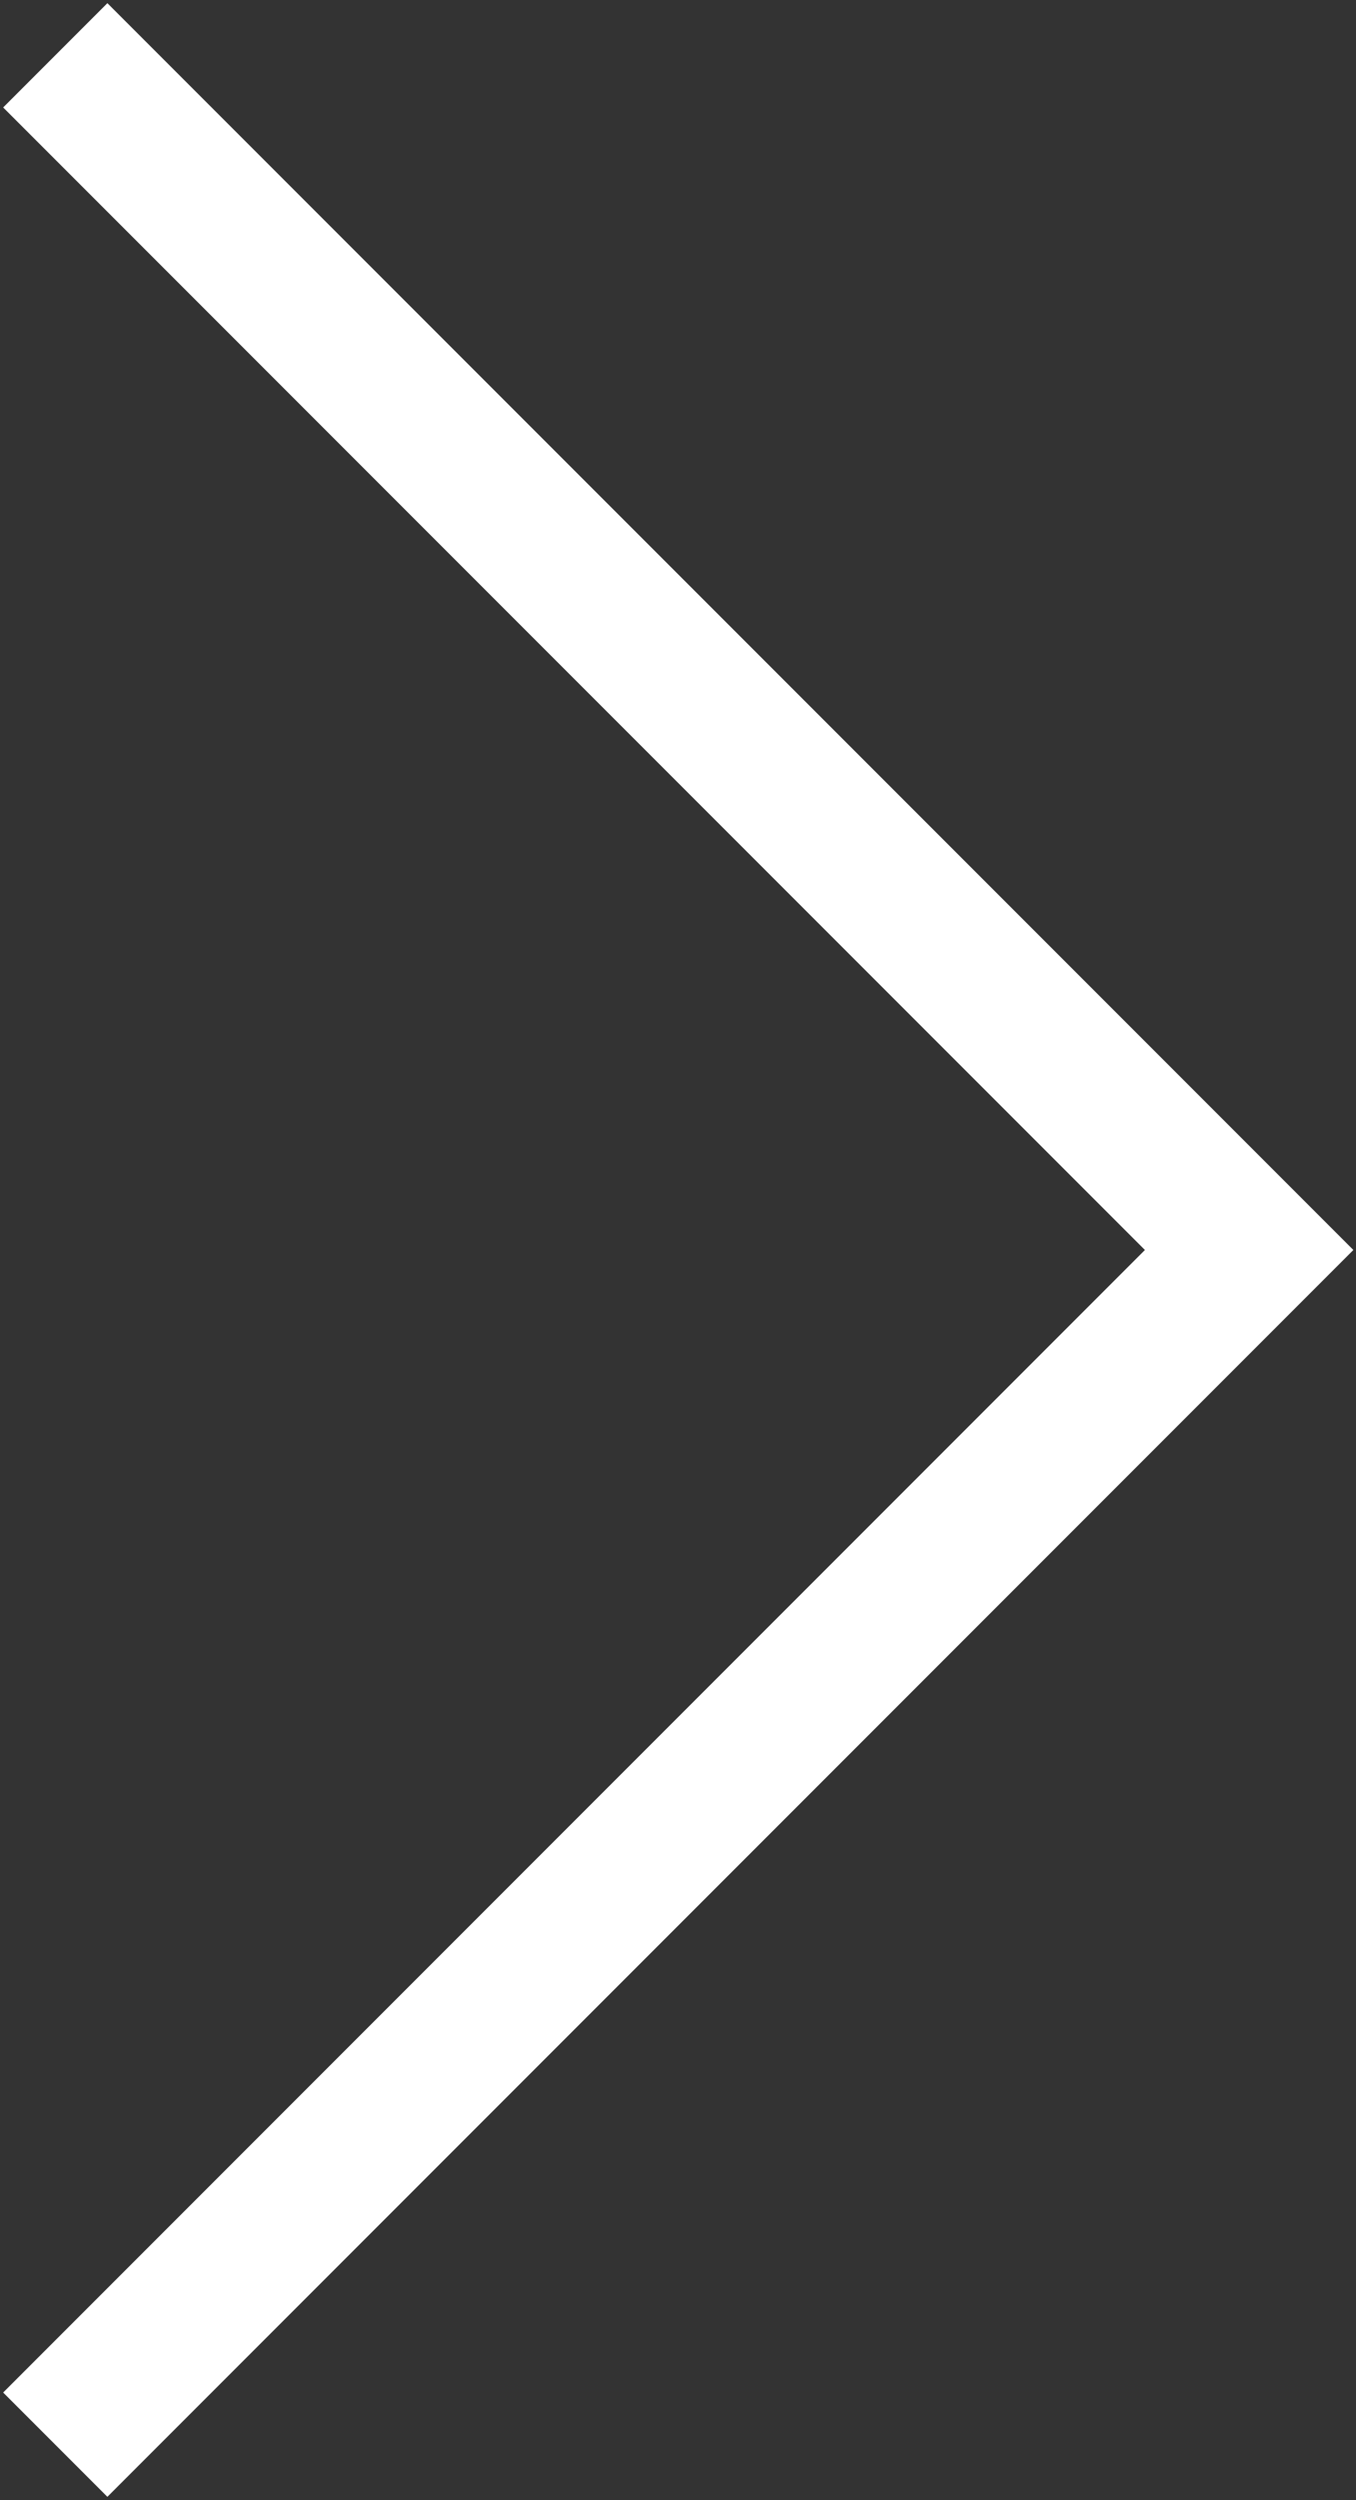
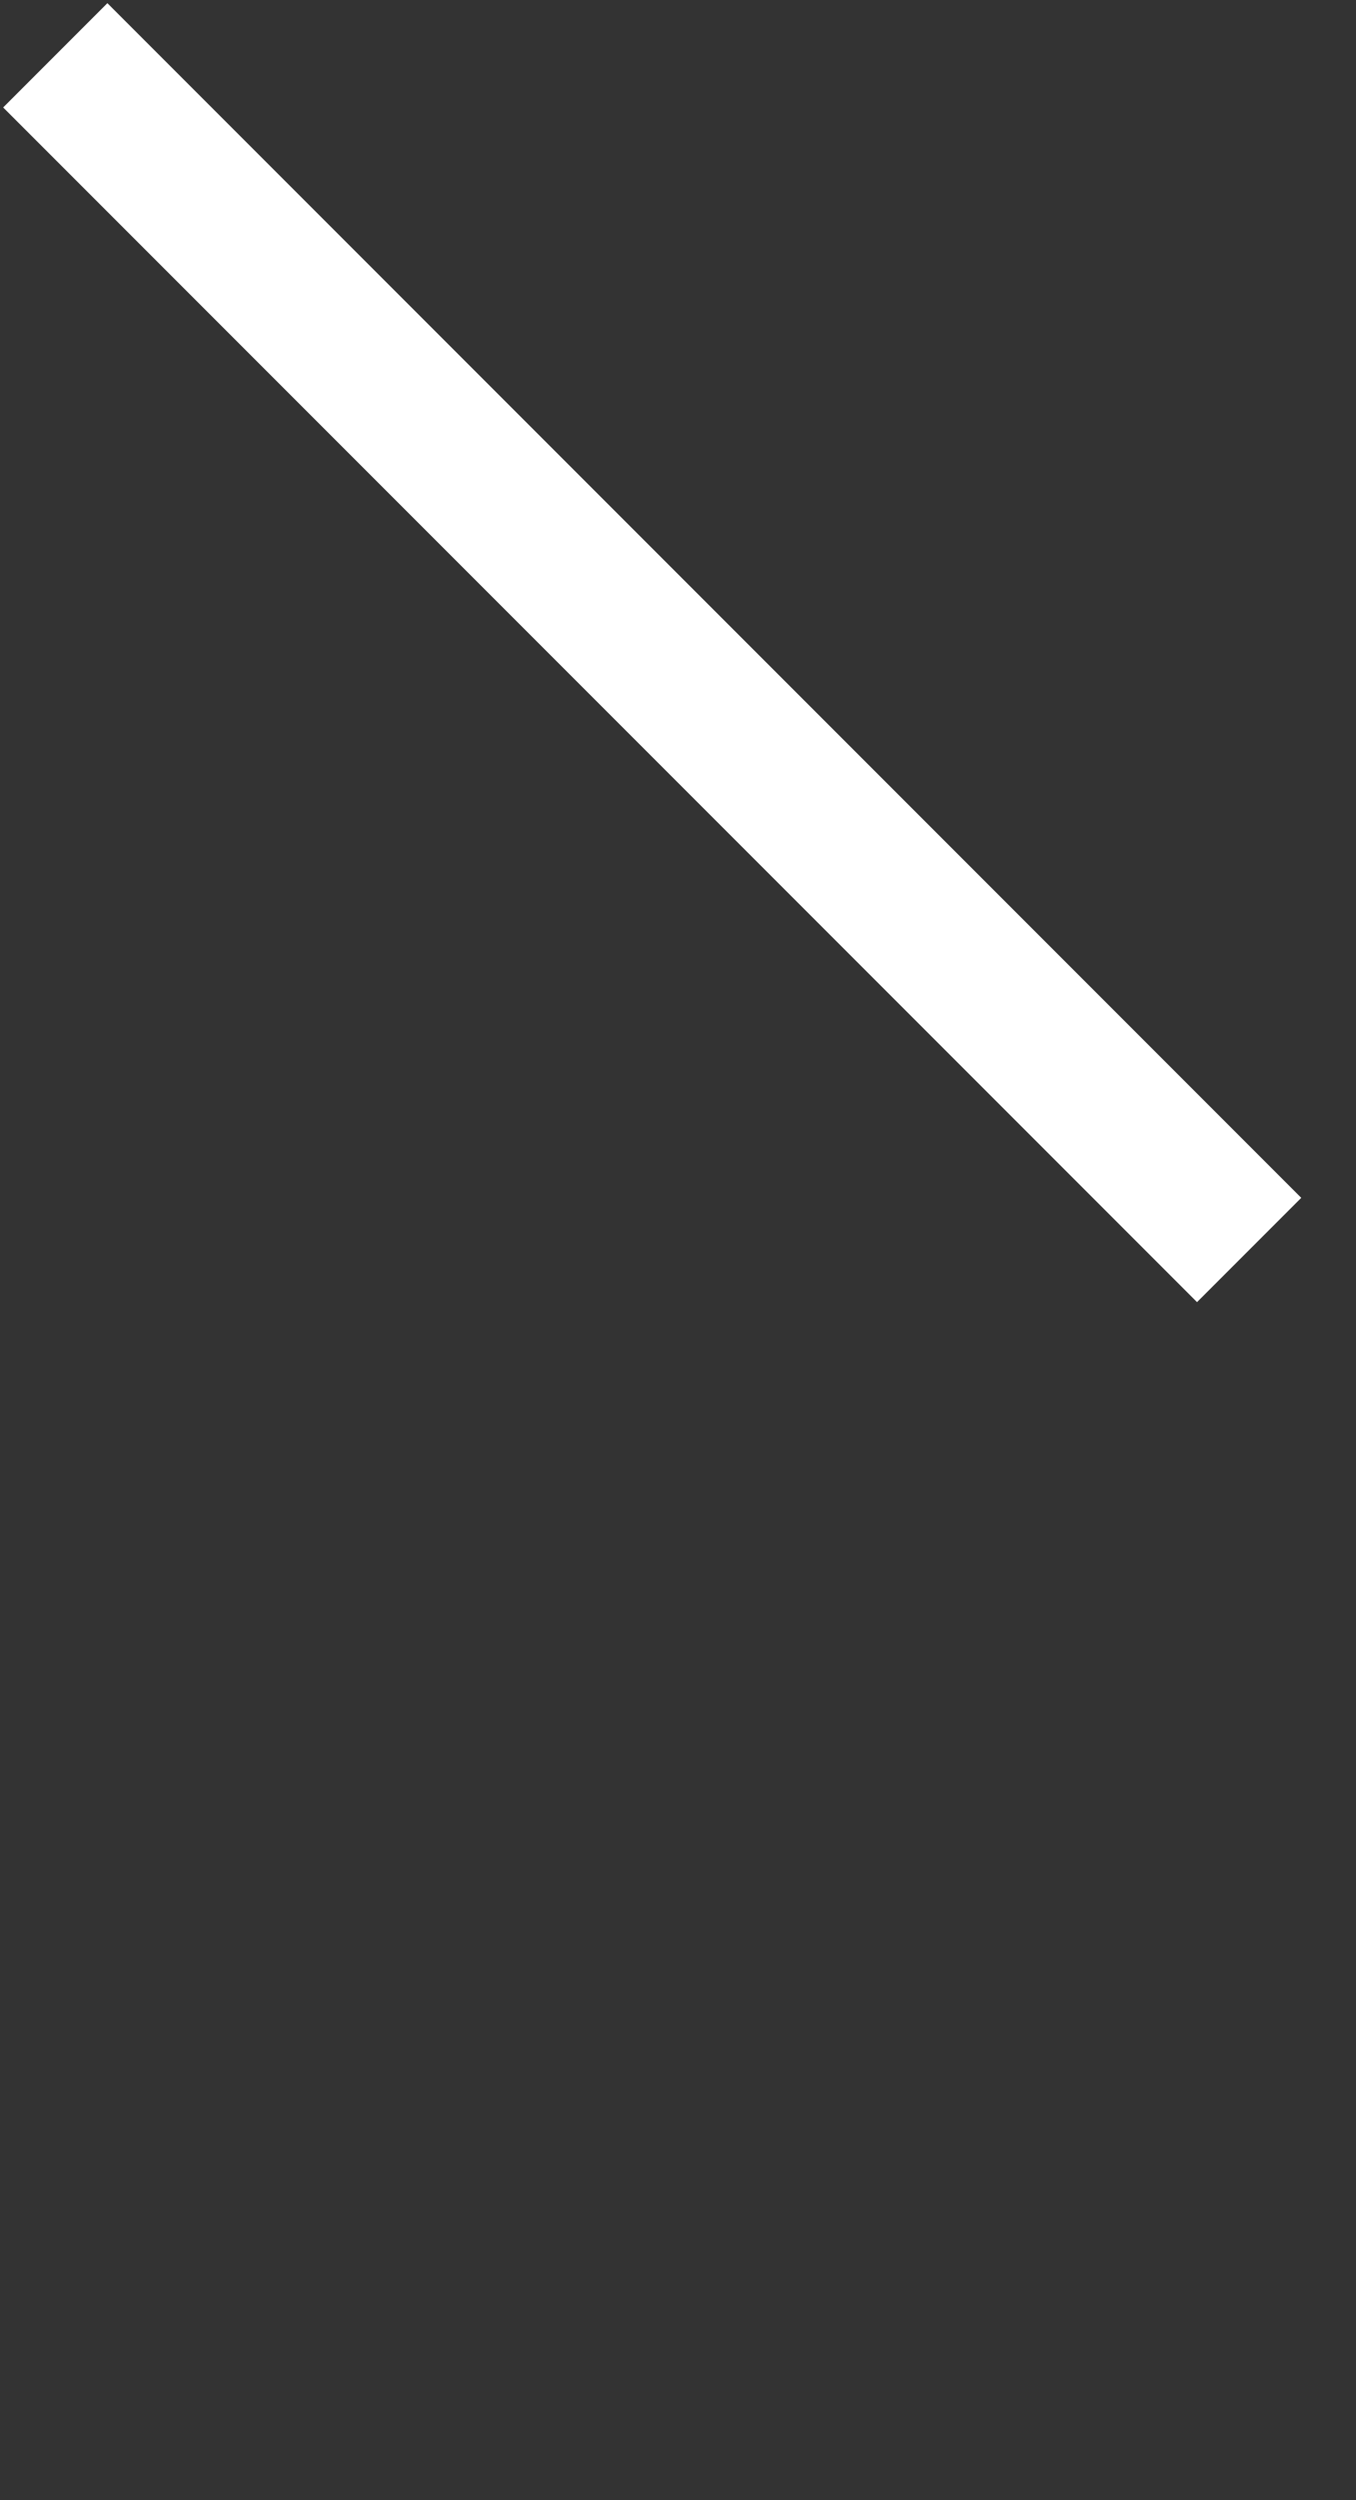
<svg xmlns="http://www.w3.org/2000/svg" width="368" height="678" viewBox="0 0 368 678" fill="none">
  <rect x="0" y="0" width="368" height="678" fill="#333333" stroke="none" />
-   <path d="M15 15L339 339L15 663" stroke="white" stroke-width="40" />
+   <path d="M15 15L339 339" stroke="white" stroke-width="40" />
</svg>